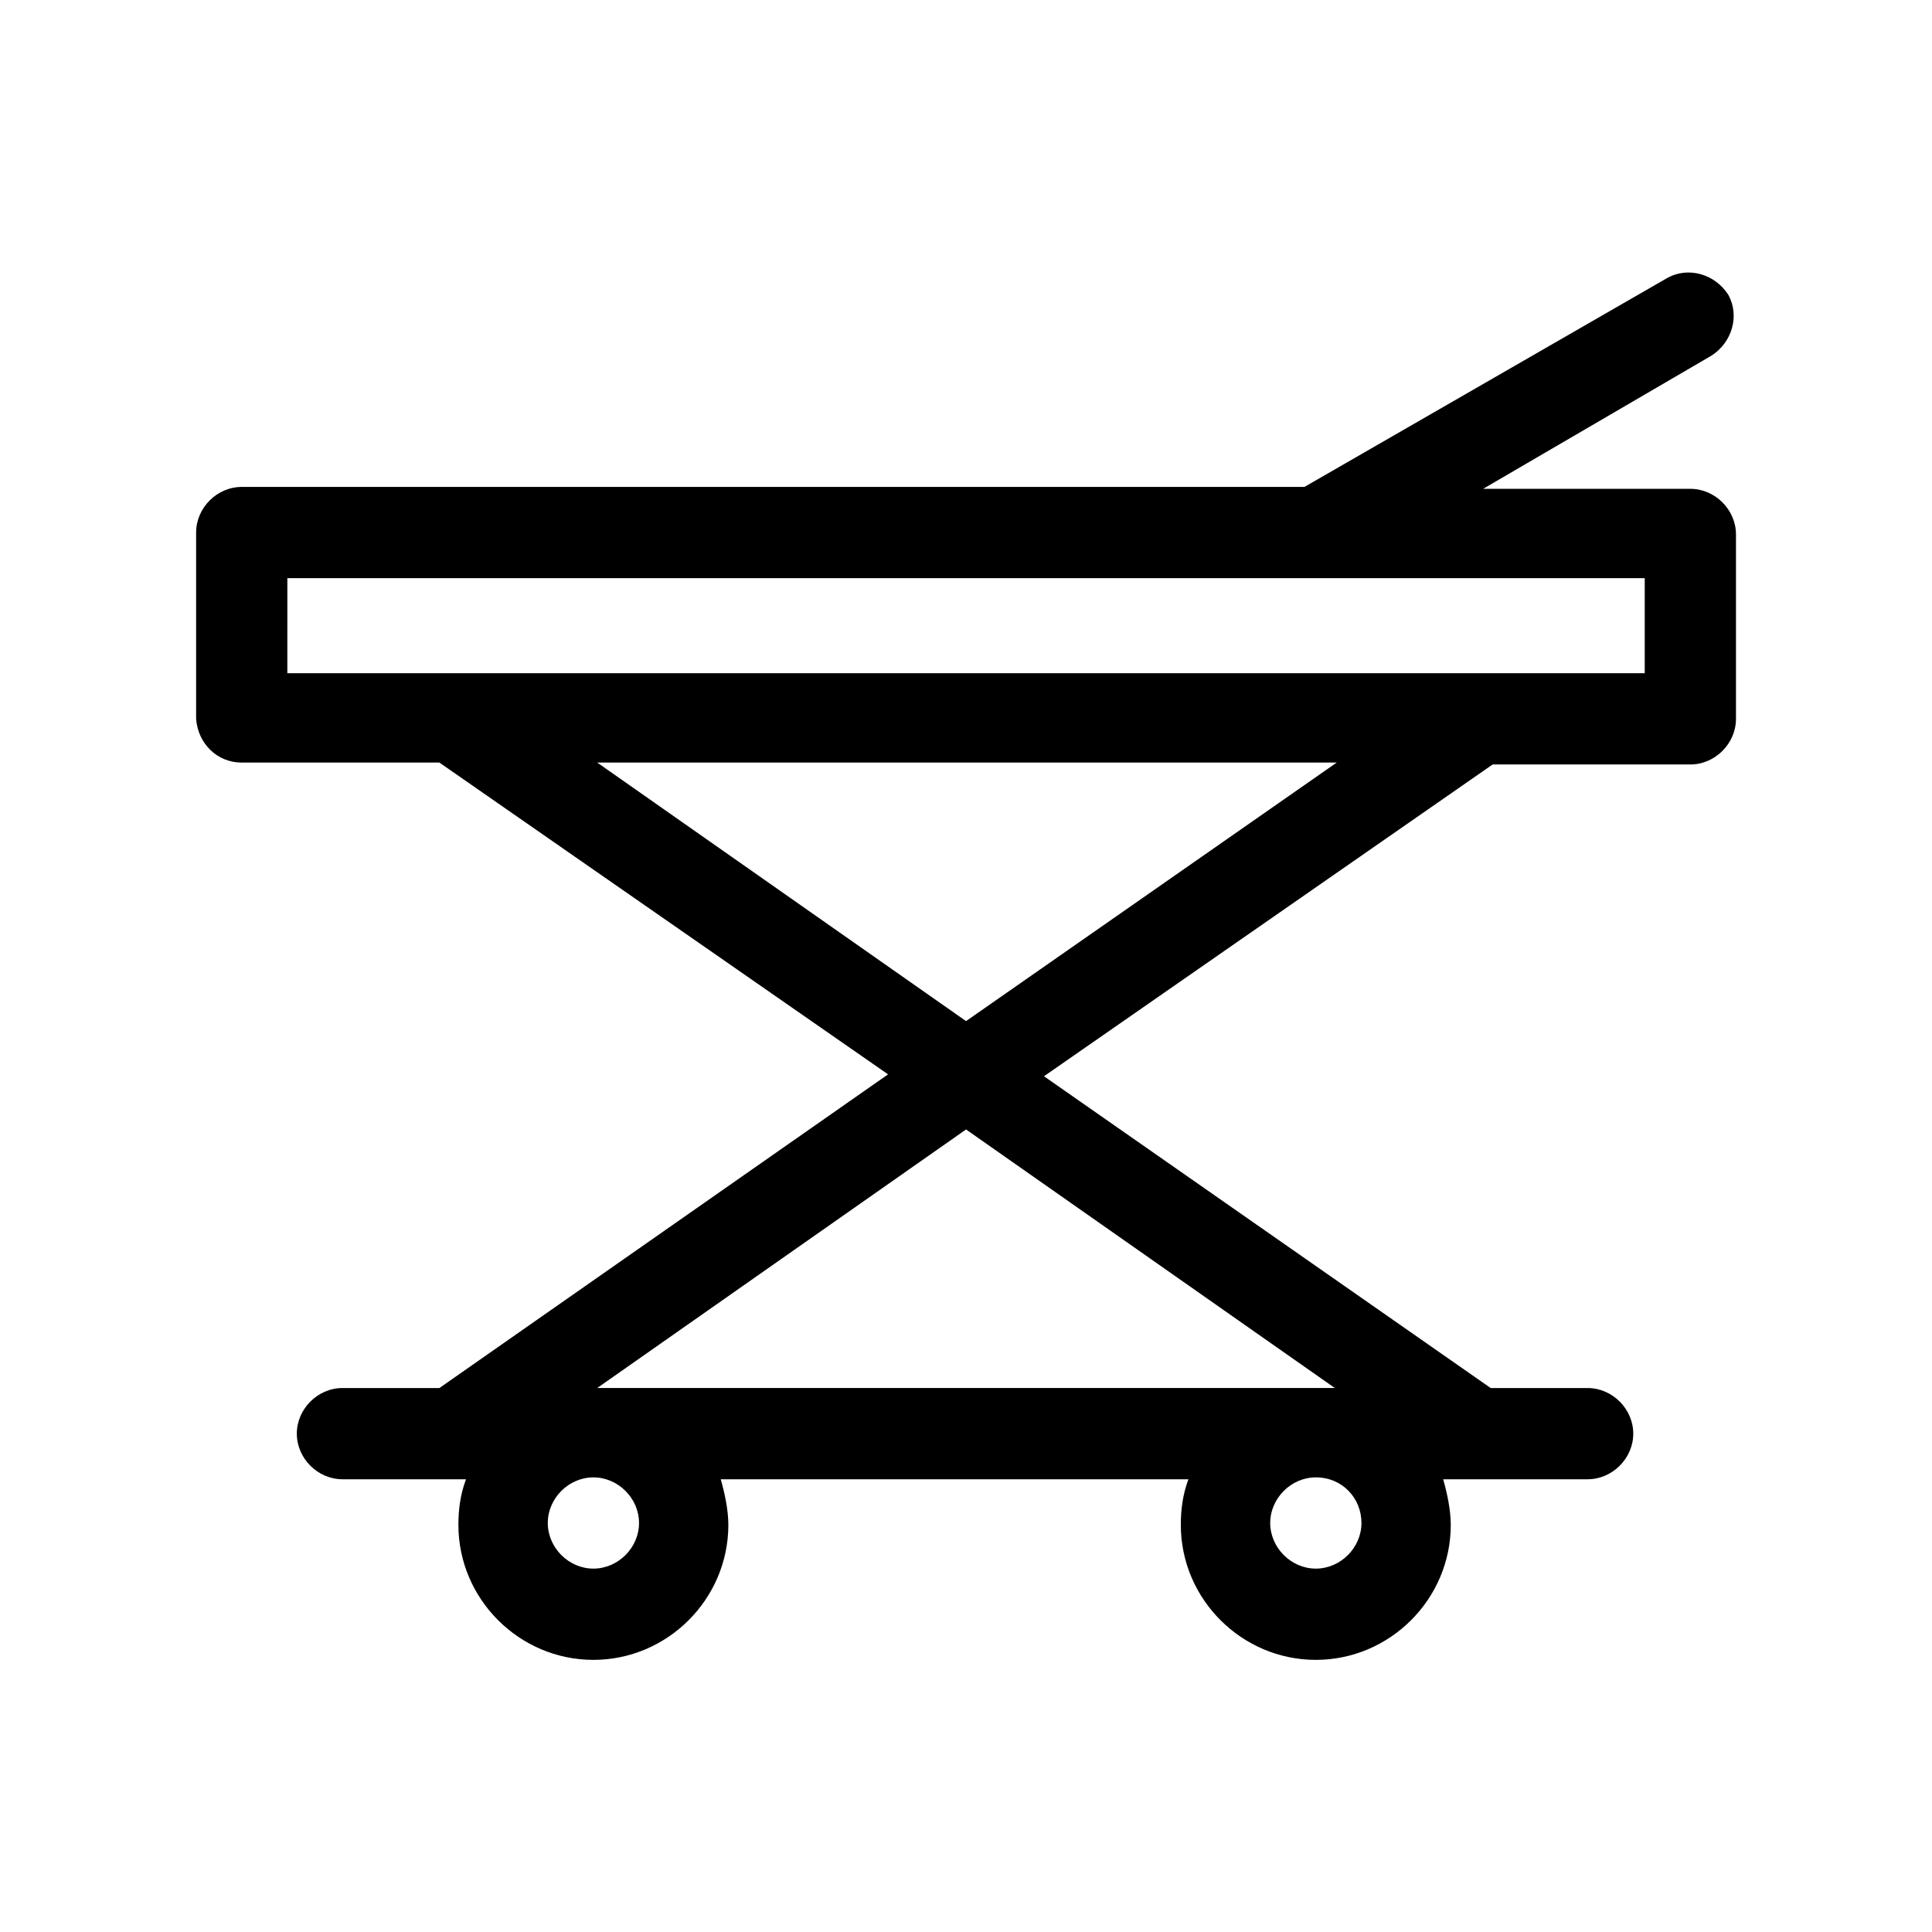
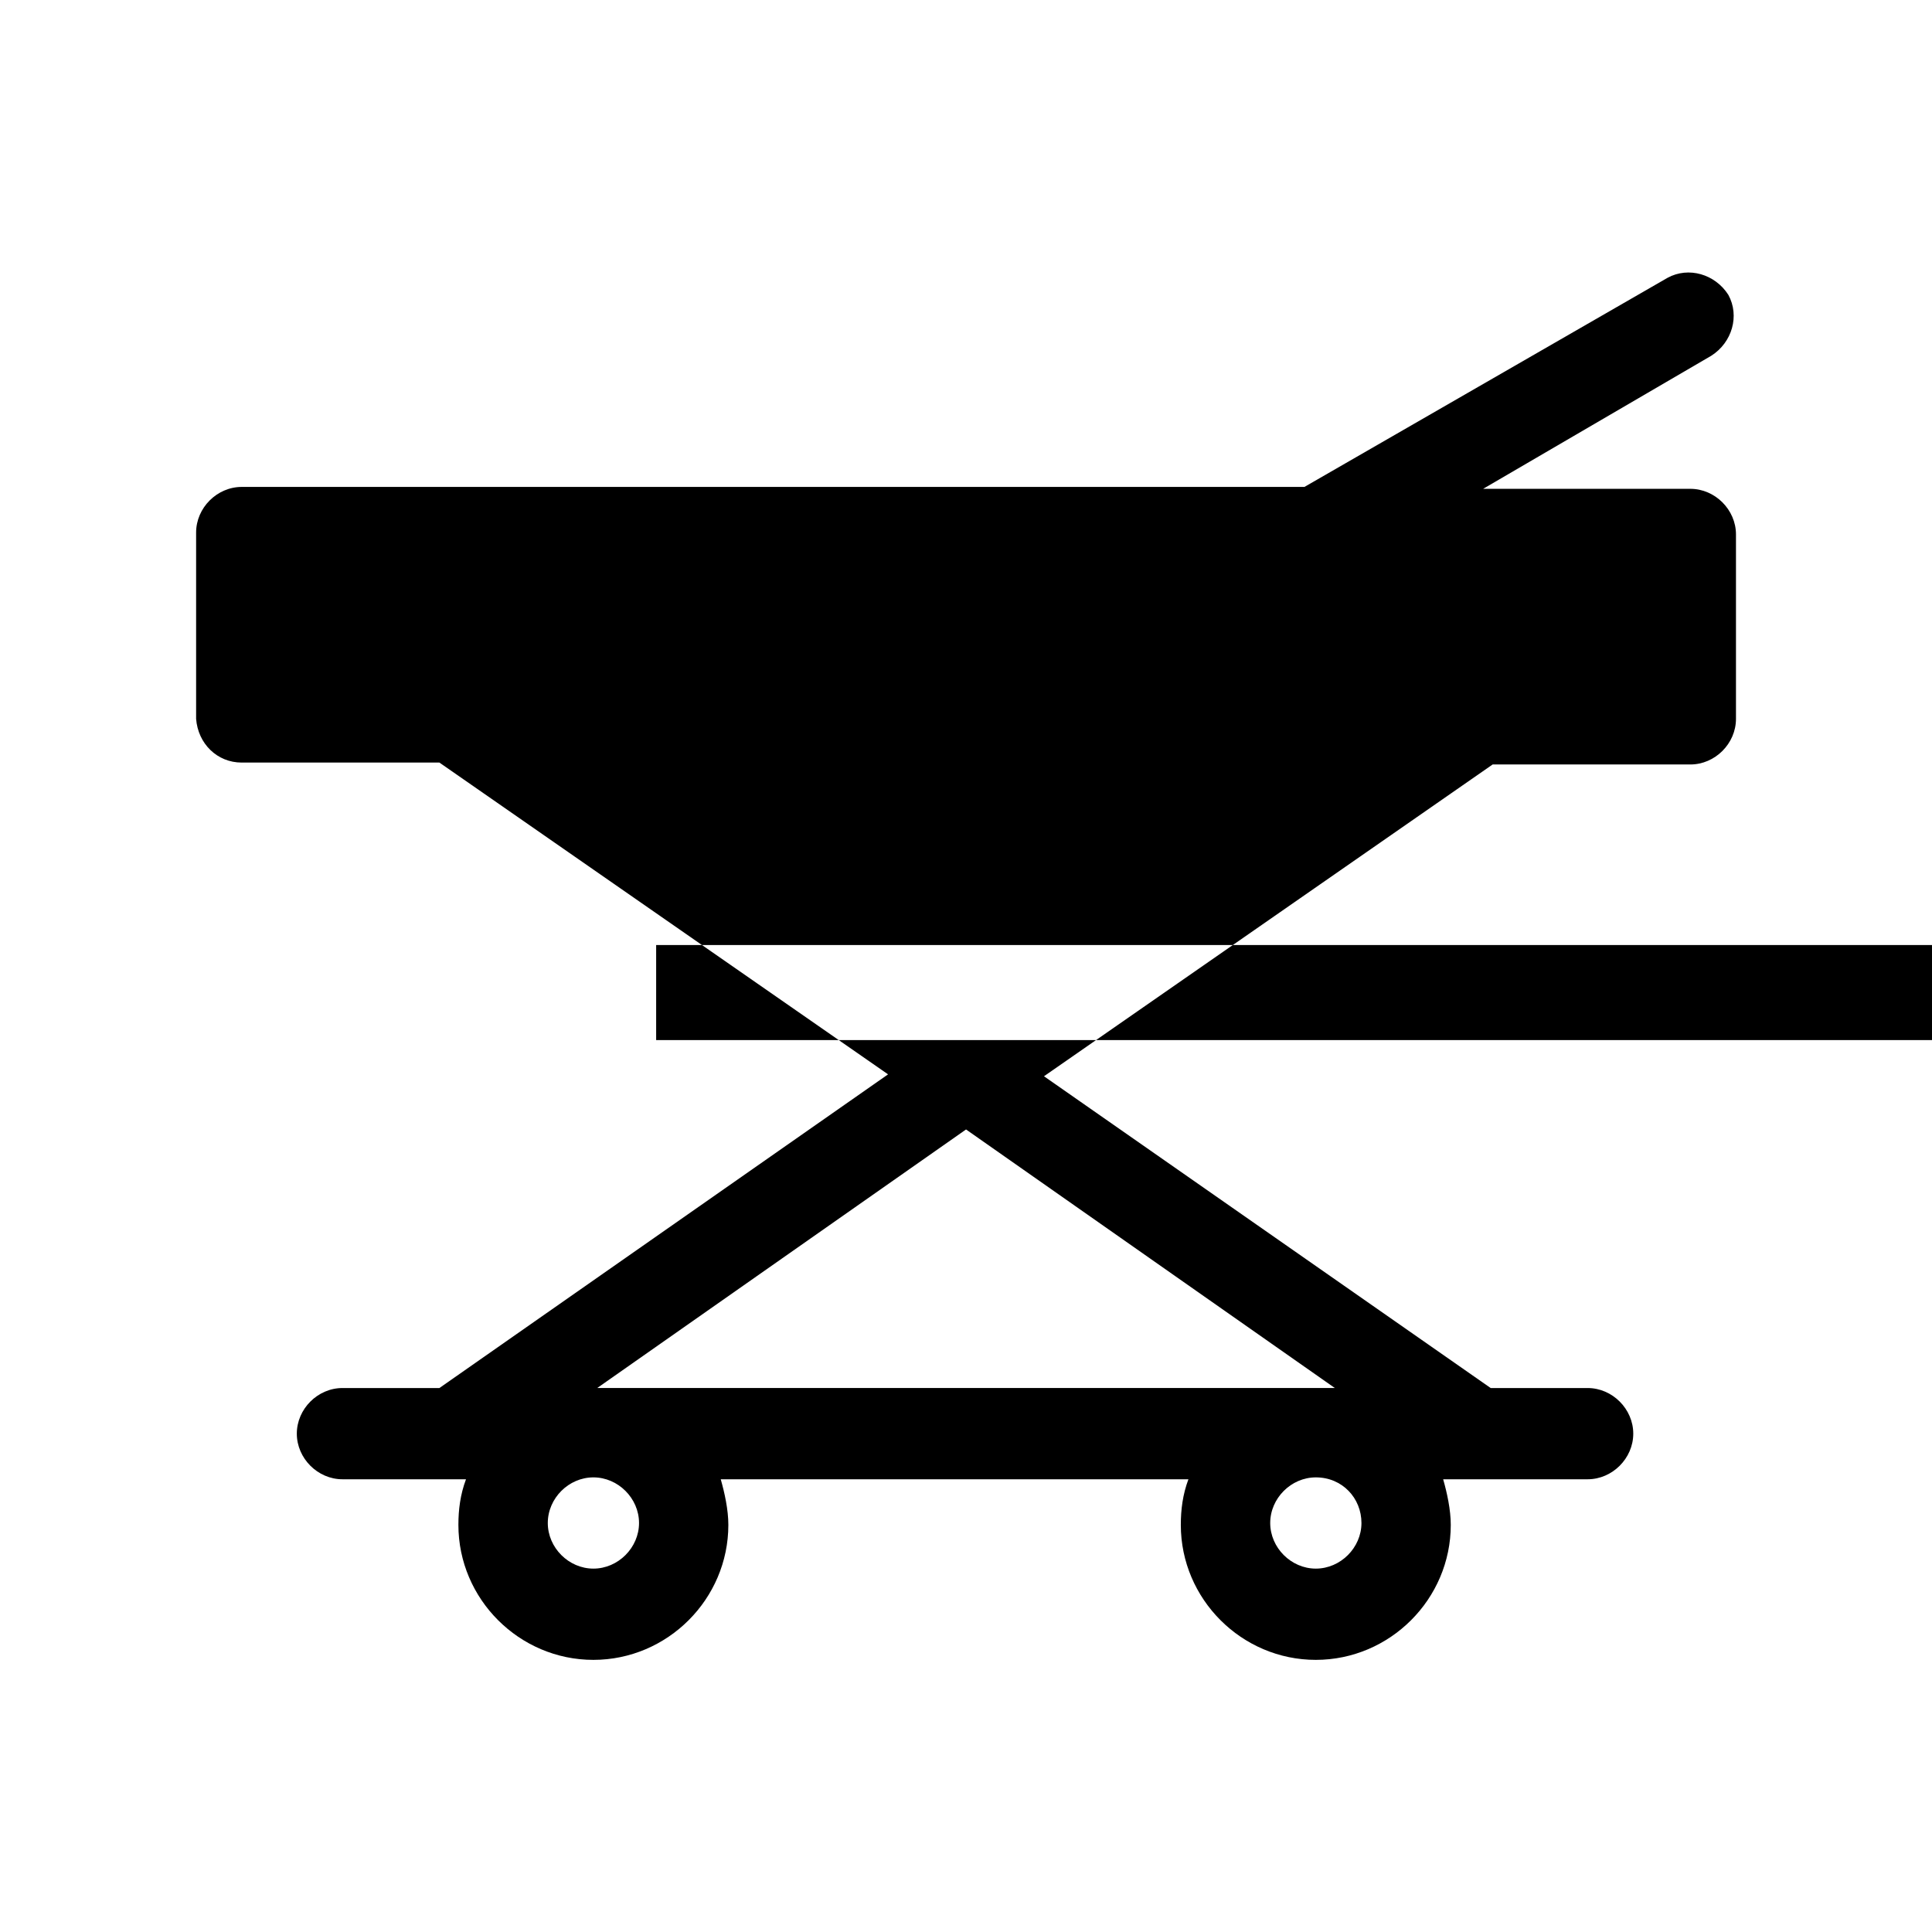
<svg xmlns="http://www.w3.org/2000/svg" fill="#000000" width="800px" height="800px" version="1.1" viewBox="144 144 512 512">
-   <path d="m208.05 346.09h52.395l118.9 82.625-118.9 83.129h-25.695c-6.551 0-12.09 5.543-12.09 12.09 0 6.551 5.543 12.09 12.09 12.09h32.746c-1.512 4.031-2.016 8.062-2.016 12.09 0 19.648 16.121 35.77 35.77 35.77 19.648 0 35.77-16.121 35.77-35.77 0-4.031-1.008-8.566-2.016-12.09h123.94c-1.512 4.031-2.016 8.062-2.016 12.09 0 19.648 16.121 35.77 35.77 35.77 19.648 0 35.77-16.121 35.77-35.77 0-4.031-1.008-8.566-2.016-12.09h38.289c6.551 0 12.09-5.543 12.09-12.09 0-6.551-5.543-12.09-12.09-12.09h-25.695l-118.38-82.625 118.9-82.625h52.395c6.551 0 12.09-5.543 12.09-12.09v-48.871c0-6.551-5.543-12.09-12.09-12.09h-54.914l60.457-35.266c5.543-3.527 7.559-10.578 4.535-16.121-3.527-5.543-10.578-7.559-16.121-4.535l-96.227 55.418h-281.63c-6.551 0-12.09 5.543-12.09 12.09v49.375c0.504 6.551 5.539 11.586 12.09 11.586zm105.3 201.52c0 6.551-5.543 12.09-12.09 12.09-6.551 0-12.09-5.543-12.09-12.09 0-6.551 5.543-12.09 12.09-12.09s12.09 5.543 12.09 12.09zm191.45 0c0 6.551-5.543 12.09-12.09 12.09-6.551 0-12.09-5.543-12.09-12.09 0-6.551 5.543-12.09 12.09-12.09 7.055 0 12.09 5.543 12.09 12.09zm-7.051-35.77h-195.48l97.742-68.52zm-97.738-97.234-97.742-68.52h195.98zm-179.86-117.39h359.72v25.191h-44.336l-271.05-0.004h-44.336z" />
+   <path d="m208.05 346.09h52.395l118.9 82.625-118.9 83.129h-25.695c-6.551 0-12.09 5.543-12.09 12.09 0 6.551 5.543 12.09 12.09 12.09h32.746c-1.512 4.031-2.016 8.062-2.016 12.09 0 19.648 16.121 35.77 35.77 35.77 19.648 0 35.77-16.121 35.77-35.77 0-4.031-1.008-8.566-2.016-12.09h123.94c-1.512 4.031-2.016 8.062-2.016 12.09 0 19.648 16.121 35.77 35.77 35.77 19.648 0 35.77-16.121 35.77-35.77 0-4.031-1.008-8.566-2.016-12.09h38.289c6.551 0 12.09-5.543 12.09-12.09 0-6.551-5.543-12.09-12.09-12.09h-25.695l-118.38-82.625 118.9-82.625h52.395c6.551 0 12.09-5.543 12.09-12.09v-48.871c0-6.551-5.543-12.09-12.09-12.09h-54.914l60.457-35.266c5.543-3.527 7.559-10.578 4.535-16.121-3.527-5.543-10.578-7.559-16.121-4.535l-96.227 55.418h-281.63c-6.551 0-12.09 5.543-12.09 12.09v49.375c0.504 6.551 5.539 11.586 12.09 11.586zm105.3 201.52c0 6.551-5.543 12.09-12.09 12.09-6.551 0-12.09-5.543-12.09-12.09 0-6.551 5.543-12.09 12.09-12.09s12.09 5.543 12.09 12.09zm191.45 0c0 6.551-5.543 12.09-12.09 12.09-6.551 0-12.09-5.543-12.09-12.09 0-6.551 5.543-12.09 12.09-12.09 7.055 0 12.09 5.543 12.09 12.09zm-7.051-35.77h-195.48l97.742-68.52zh195.98zm-179.86-117.39h359.72v25.191h-44.336l-271.05-0.004h-44.336z" />
</svg>